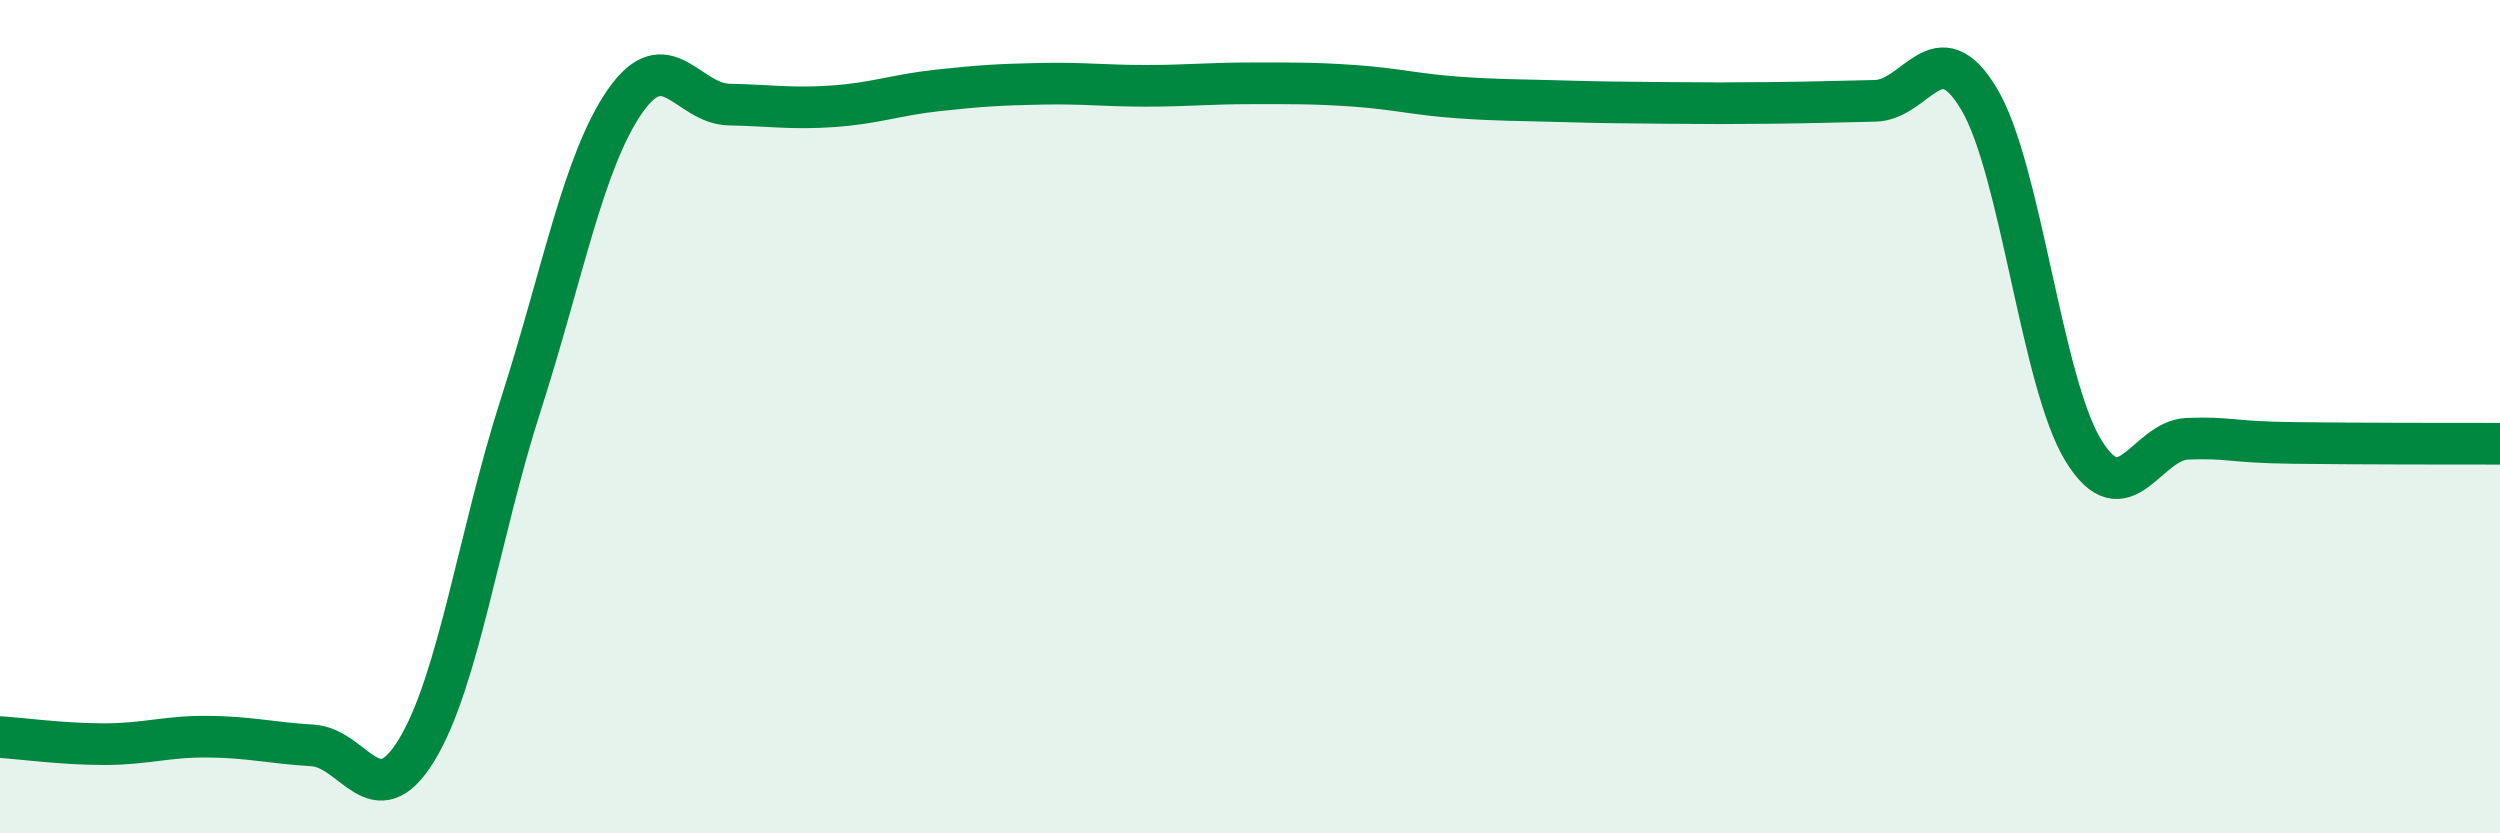
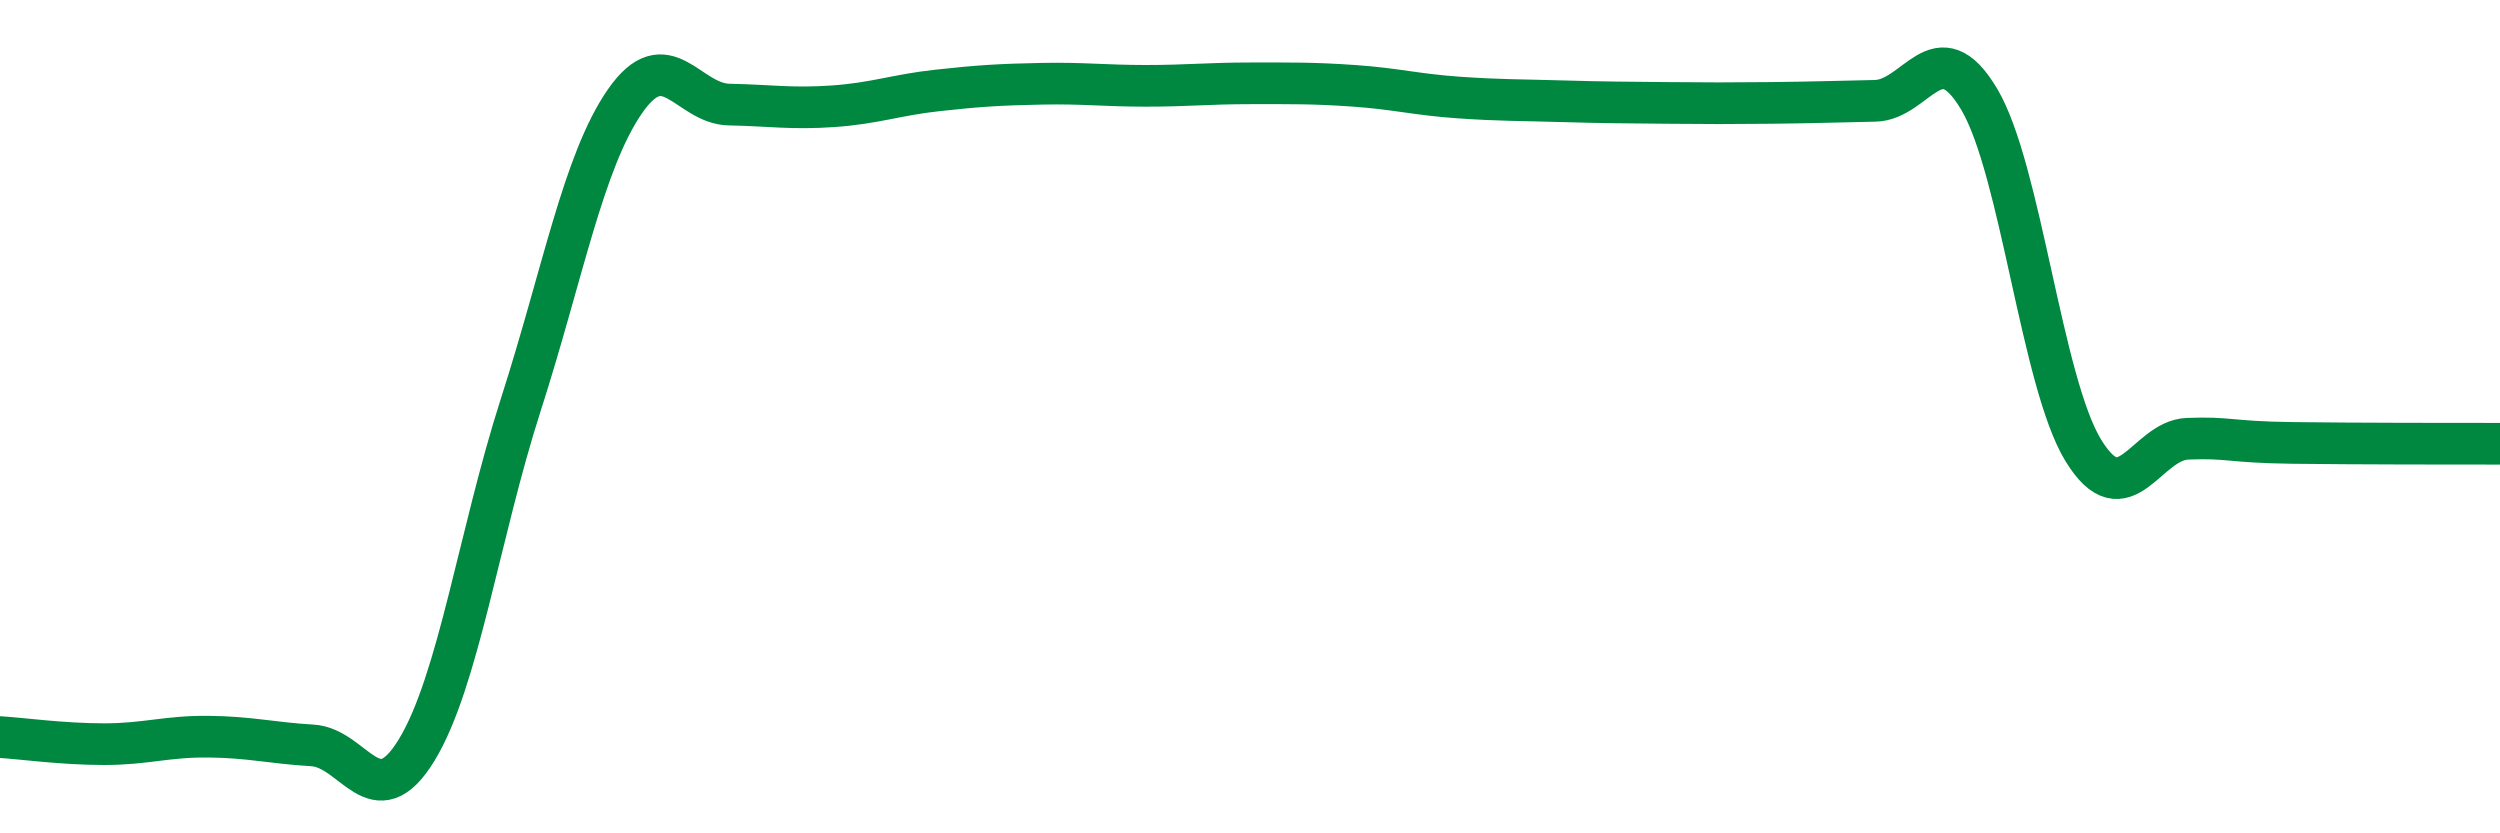
<svg xmlns="http://www.w3.org/2000/svg" width="60" height="20" viewBox="0 0 60 20">
-   <path d="M 0,17.69 C 0.5,17.72 1.5,17.86 2.5,17.86 C 3.5,17.86 4,17.67 5,17.68 C 6,17.69 6.5,17.83 7.5,17.89 C 8.5,17.95 9,19.64 10,18 C 11,16.36 11.5,12.82 12.5,9.71 C 13.5,6.6 14,3.87 15,2.43 C 16,0.99 16.5,2.49 17.5,2.51 C 18.5,2.53 19,2.62 20,2.55 C 21,2.48 21.5,2.28 22.5,2.17 C 23.5,2.06 24,2.03 25,2.01 C 26,1.99 26.5,2.06 27.5,2.06 C 28.5,2.06 29,2 30,2 C 31,2 31.5,1.99 32.5,2.06 C 33.5,2.13 34,2.27 35,2.34 C 36,2.41 36.5,2.4 37.5,2.43 C 38.5,2.46 39,2.46 40,2.47 C 41,2.48 41.5,2.48 42.5,2.47 C 43.5,2.46 44,2.44 45,2.42 C 46,2.4 46.5,0.7 47.5,2.38 C 48.5,4.06 49,9.18 50,10.81 C 51,12.44 51.5,10.57 52.5,10.53 C 53.5,10.49 53.5,10.61 55,10.63 C 56.5,10.65 59,10.65 60,10.65L60 20L0 20Z" fill="#008740" opacity="0.1" stroke-linecap="round" stroke-linejoin="round" />
  <path d="M 0,17.69 C 0.5,17.72 1.5,17.86 2.5,17.86 C 3.5,17.86 4,17.67 5,17.68 C 6,17.69 6.5,17.83 7.5,17.89 C 8.5,17.95 9,19.64 10,18 C 11,16.36 11.5,12.82 12.5,9.71 C 13.5,6.6 14,3.87 15,2.43 C 16,0.99 16.5,2.49 17.5,2.51 C 18.5,2.53 19,2.62 20,2.55 C 21,2.48 21.5,2.28 22.5,2.17 C 23.5,2.06 24,2.03 25,2.01 C 26,1.99 26.5,2.06 27.5,2.06 C 28.5,2.06 29,2 30,2 C 31,2 31.5,1.99 32.5,2.06 C 33.5,2.13 34,2.27 35,2.34 C 36,2.41 36.5,2.4 37.5,2.43 C 38.5,2.46 39,2.46 40,2.47 C 41,2.48 41.5,2.48 42.5,2.47 C 43.5,2.46 44,2.44 45,2.42 C 46,2.4 46.5,0.7 47.5,2.38 C 48.5,4.06 49,9.18 50,10.81 C 51,12.44 51.5,10.57 52.5,10.53 C 53.5,10.49 53.5,10.61 55,10.63 C 56.5,10.65 59,10.65 60,10.65" stroke="#008740" stroke-width="1" fill="none" stroke-linecap="round" stroke-linejoin="round" />
</svg>